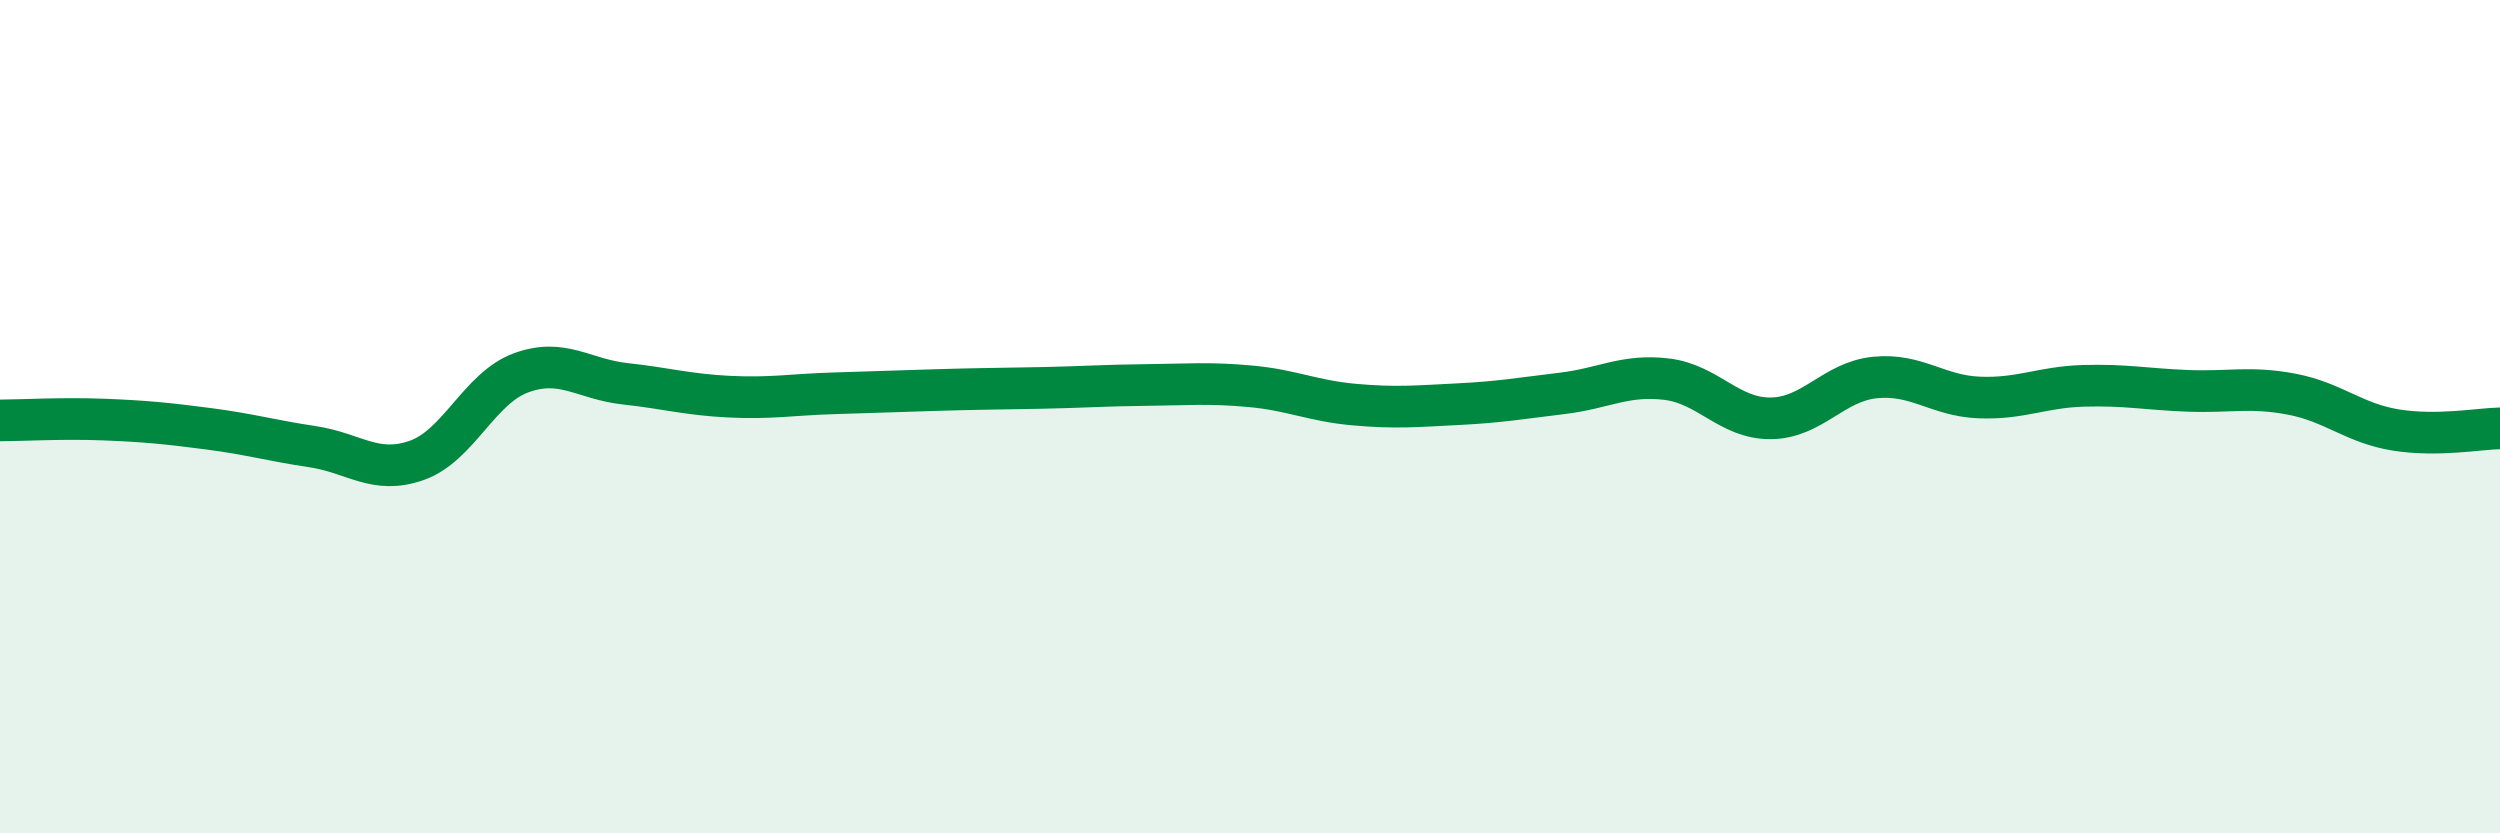
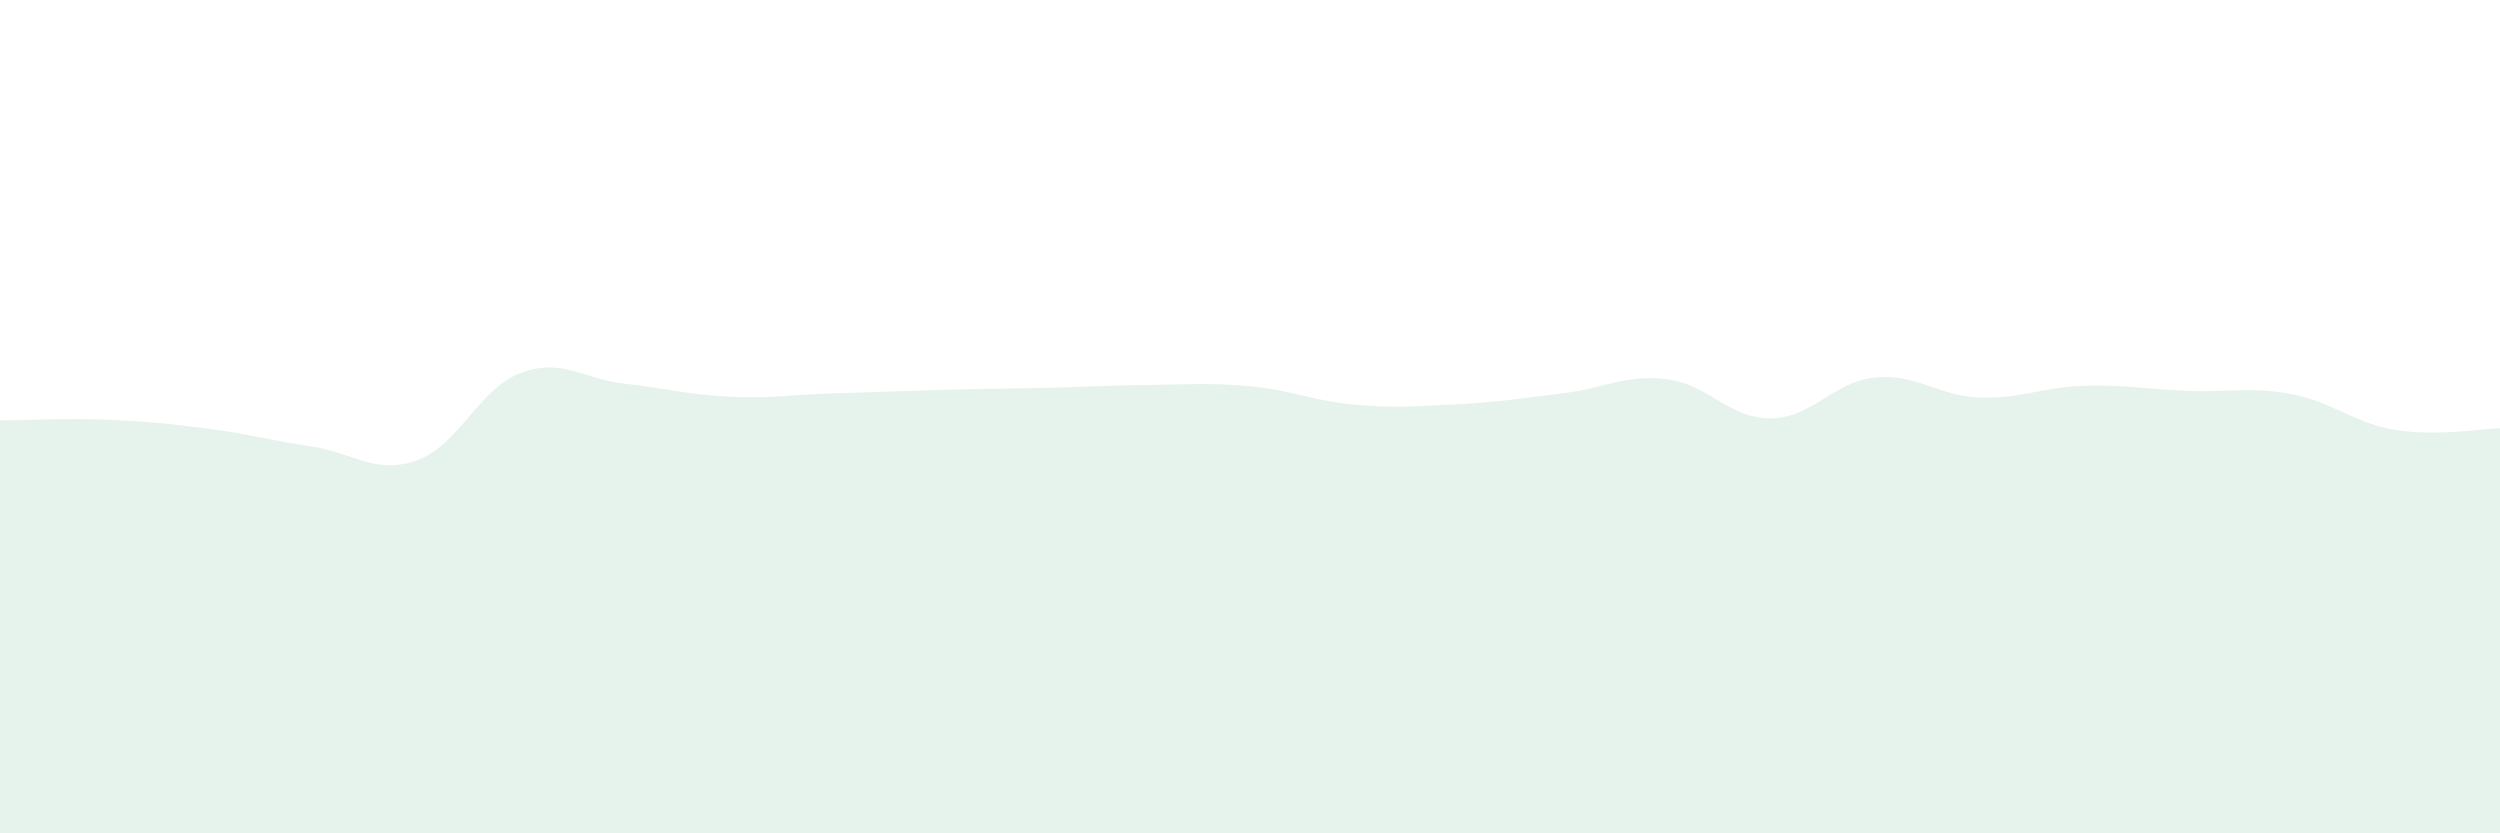
<svg xmlns="http://www.w3.org/2000/svg" width="60" height="20" viewBox="0 0 60 20">
  <path d="M 0,10.09 C 0.5,10.09 1.5,10.03 2.5,10.07 C 3.5,10.11 4,10.16 5,10.29 C 6,10.42 6.5,10.57 7.5,10.72 C 8.5,10.87 9,11.4 10,11.05 C 11,10.7 11.5,9.32 12.5,8.95 C 13.5,8.58 14,9.1 15,9.21 C 16,9.32 16.5,9.47 17.5,9.52 C 18.5,9.57 19,9.47 20,9.44 C 21,9.41 21.5,9.39 22.5,9.36 C 23.5,9.33 24,9.33 25,9.31 C 26,9.29 26.5,9.25 27.5,9.24 C 28.5,9.23 29,9.18 30,9.27 C 31,9.36 31.5,9.62 32.5,9.71 C 33.5,9.8 34,9.75 35,9.7 C 36,9.65 36.5,9.56 37.5,9.44 C 38.5,9.32 39,8.98 40,9.1 C 41,9.22 41.5,10.05 42.5,10.04 C 43.5,10.03 44,9.16 45,9.06 C 46,8.96 46.5,9.5 47.5,9.54 C 48.5,9.58 49,9.29 50,9.26 C 51,9.23 51.5,9.34 52.5,9.38 C 53.5,9.42 54,9.27 55,9.46 C 56,9.65 56.5,10.16 57.5,10.32 C 58.5,10.48 59.5,10.29 60,10.28L60 20L0 20Z" fill="#008740" opacity="0.1" stroke-linecap="round" stroke-linejoin="round" />
-   <path d="M 0,10.09 C 0.5,10.09 1.5,10.03 2.5,10.07 C 3.5,10.11 4,10.16 5,10.29 C 6,10.42 6.5,10.57 7.5,10.72 C 8.5,10.87 9,11.4 10,11.05 C 11,10.7 11.5,9.32 12.5,8.95 C 13.5,8.58 14,9.1 15,9.21 C 16,9.32 16.5,9.47 17.5,9.52 C 18.5,9.57 19,9.47 20,9.44 C 21,9.41 21.5,9.39 22.5,9.36 C 23.5,9.33 24,9.33 25,9.31 C 26,9.29 26.5,9.25 27.5,9.24 C 28.5,9.23 29,9.18 30,9.27 C 31,9.36 31.5,9.62 32.5,9.71 C 33.5,9.8 34,9.75 35,9.7 C 36,9.65 36.5,9.56 37.5,9.44 C 38.5,9.32 39,8.98 40,9.1 C 41,9.22 41.5,10.05 42.5,10.04 C 43.5,10.03 44,9.16 45,9.06 C 46,8.96 46.5,9.5 47.5,9.54 C 48.5,9.58 49,9.29 50,9.26 C 51,9.23 51.5,9.34 52.5,9.38 C 53.5,9.42 54,9.27 55,9.46 C 56,9.65 56.5,10.16 57.5,10.32 C 58.5,10.48 59.5,10.29 60,10.28" stroke="#008740" stroke-width="1" fill="none" stroke-linecap="round" stroke-linejoin="round" />
</svg>